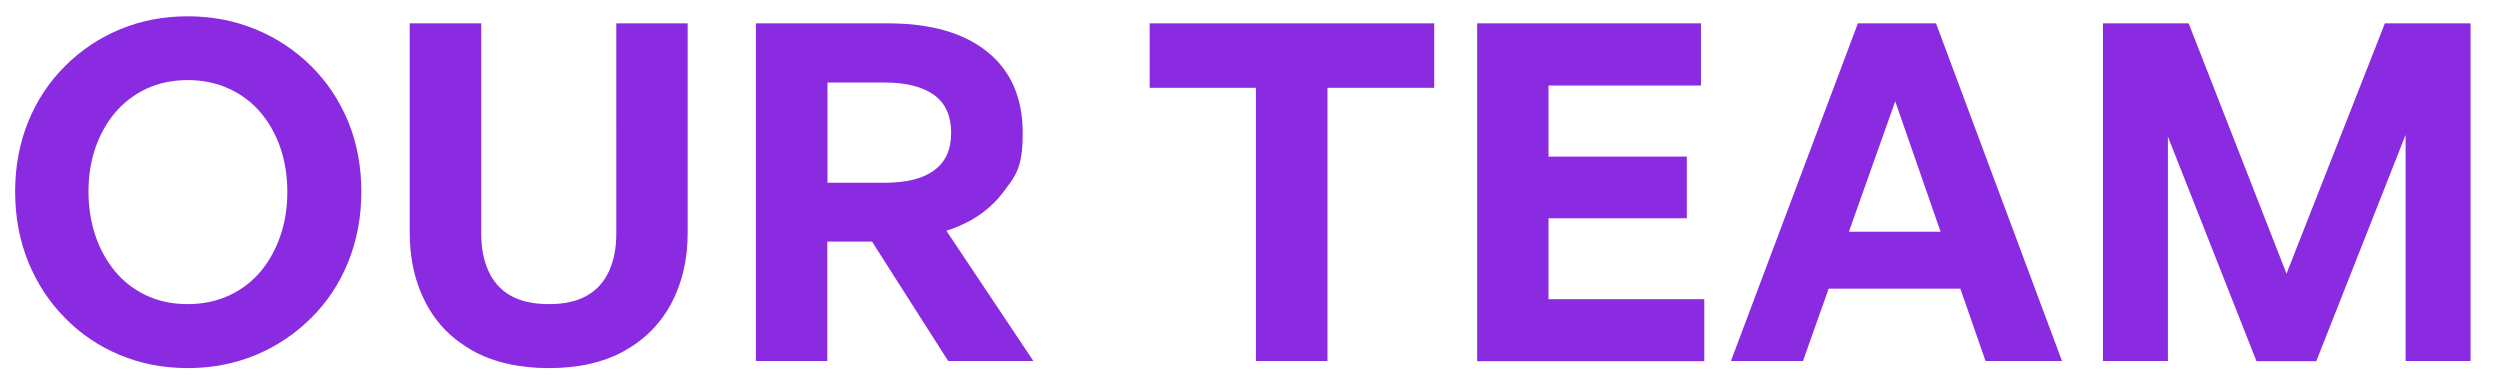
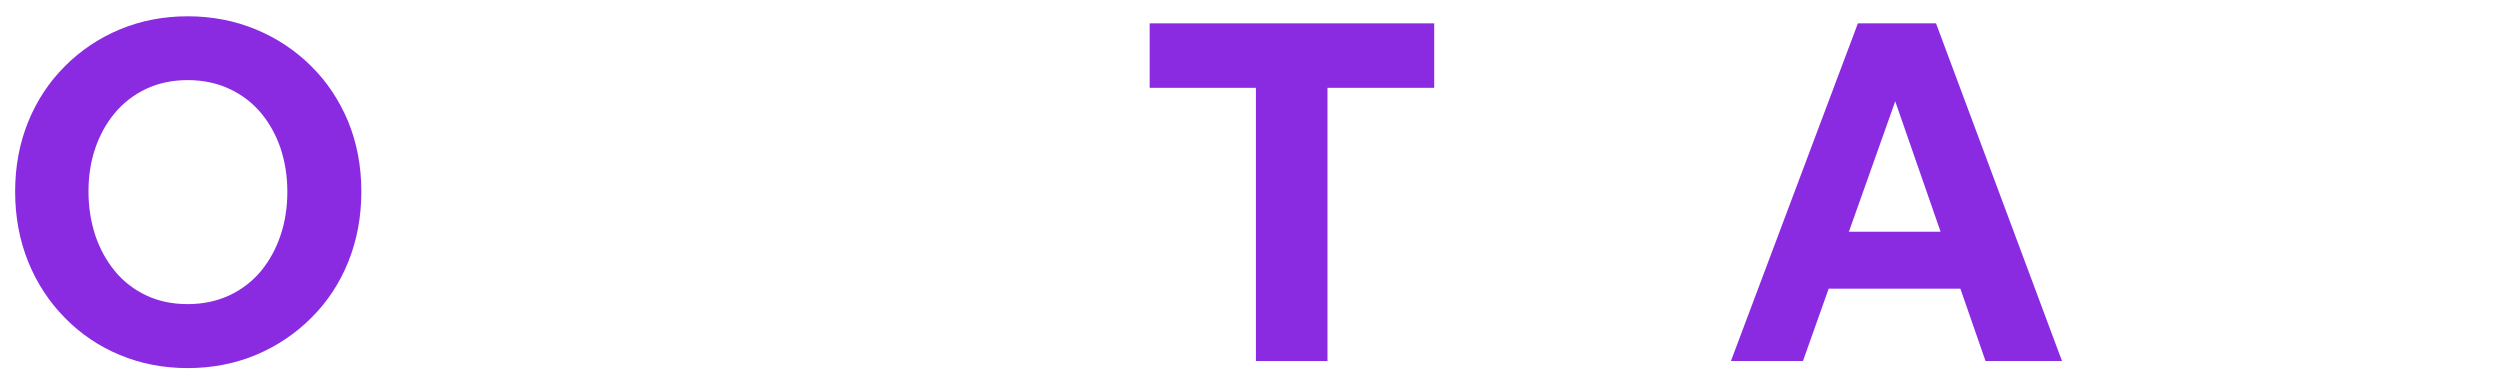
<svg xmlns="http://www.w3.org/2000/svg" id="Layer_1" version="1.1" viewBox="0 0 1520 231">
  <defs>
    <style>
      .st0 {
        fill: #8a2be2;
      }
    </style>
  </defs>
  <path class="st0" d="M114.1,223.8c-14.9,0-28.6-2.7-41.3-8-12.7-5.3-23.8-12.8-33.3-22.5-9.5-9.6-17-21-22.3-34-5.3-13.1-8-27.3-8-42.8s2.7-29.6,8-42.6c5.3-13,12.8-24.2,22.3-33.7s20.6-17,33.3-22.3c12.7-5.3,26.5-8,41.3-8s28.7,2.7,41.5,8c12.8,5.3,24,12.8,33.6,22.3,9.6,9.5,17.1,20.8,22.5,33.7,5.3,13,8,27.2,8,42.6s-2.7,29.7-8,42.8c-5.3,13.1-12.8,24.4-22.5,34-9.6,9.6-20.8,17.1-33.6,22.5-12.8,5.3-26.6,8-41.5,8ZM114.1,184.9c9.3,0,17.8-1.8,25.3-5.3,7.5-3.5,13.9-8.4,19.2-14.7,5.2-6.3,9.2-13.6,12-21.9,2.8-8.3,4.1-17.1,4.1-26.5s-1.4-18.1-4.1-26.3c-2.8-8.2-6.8-15.4-12-21.6-5.2-6.2-11.6-11.1-19.2-14.6-7.5-3.5-16-5.3-25.3-5.3s-17.7,1.8-25.2,5.3c-7.4,3.5-13.8,8.4-19,14.6-5.2,6.2-9.2,13.4-12,21.6-2.8,8.2-4.1,17-4.1,26.3s1.4,18.2,4.1,26.5c2.8,8.3,6.8,15.6,12,21.9,5.2,6.3,11.6,11.2,19,14.7,7.4,3.5,15.8,5.3,25.2,5.3Z" />
-   <path class="st0" d="M418.1,14.2v127.3c0,16.2-3.3,30.5-9.9,42.9-6.6,12.4-16.2,22.1-28.7,29-12.6,7-27.8,10.4-45.8,10.4s-33.5-3.5-46-10.4c-12.6-7-22.2-16.6-28.7-29-6.6-12.4-9.9-26.7-9.9-42.9V14.2h43.5v128.1c0,8.4,1.4,15.8,4.3,22.3,2.9,6.5,7.3,11.5,13.3,15,6,3.5,13.9,5.3,23.6,5.3s17.3-1.8,23.3-5.3c6-3.5,10.4-8.5,13.3-15,2.9-6.5,4.3-13.9,4.3-22.3V14.2h43.5Z" />
-   <path class="st0" d="M503.1,219.5h-43.5V14.2h80.4c25.9,0,46,5.8,60.3,17.3,14.3,11.5,21.5,28,21.5,49.3s-4.1,25.9-12.2,36.5c-8.1,10.6-19.5,18.3-34.2,23l52.9,79.2h-51.8l-46.3-72.6h-27.2v72.6ZM503.1,50.2v60.9h34.9c13.2,0,23.2-2.5,30-7.6,6.9-5,10.3-12.6,10.3-22.7s-3.4-18-10.3-23c-6.9-5-16.9-7.6-30-7.6h-34.9Z" />
  <path class="st0" d="M807.1,219.5h-43.5V53.4h-64.6V14.2h173v39.2h-64.9v166.2Z" />
-   <path class="st0" d="M1036.2,181.8v37.8h-138.1V14.2h136.1v37.8h-92.7v43.2h84.1v37.5h-84.1v49.2h94.7Z" />
  <path class="st0" d="M1207.2,219.5l-54.9-157.9-56.1,157.9h-43.8l77.2-205.3h47.5l76.6,205.3h-46.6ZM1106.8,140.9h90.9l11.4,34.6h-115l12.6-34.6Z" />
-   <path class="st0" d="M1371.9,219.5l-53.8-136.4v136.4h-39.5V14.2h52.1l59.5,152.2,59.8-152.2h52.1v205.3h-39.5V82l-54.3,137.6h-36.3Z" />
</svg>